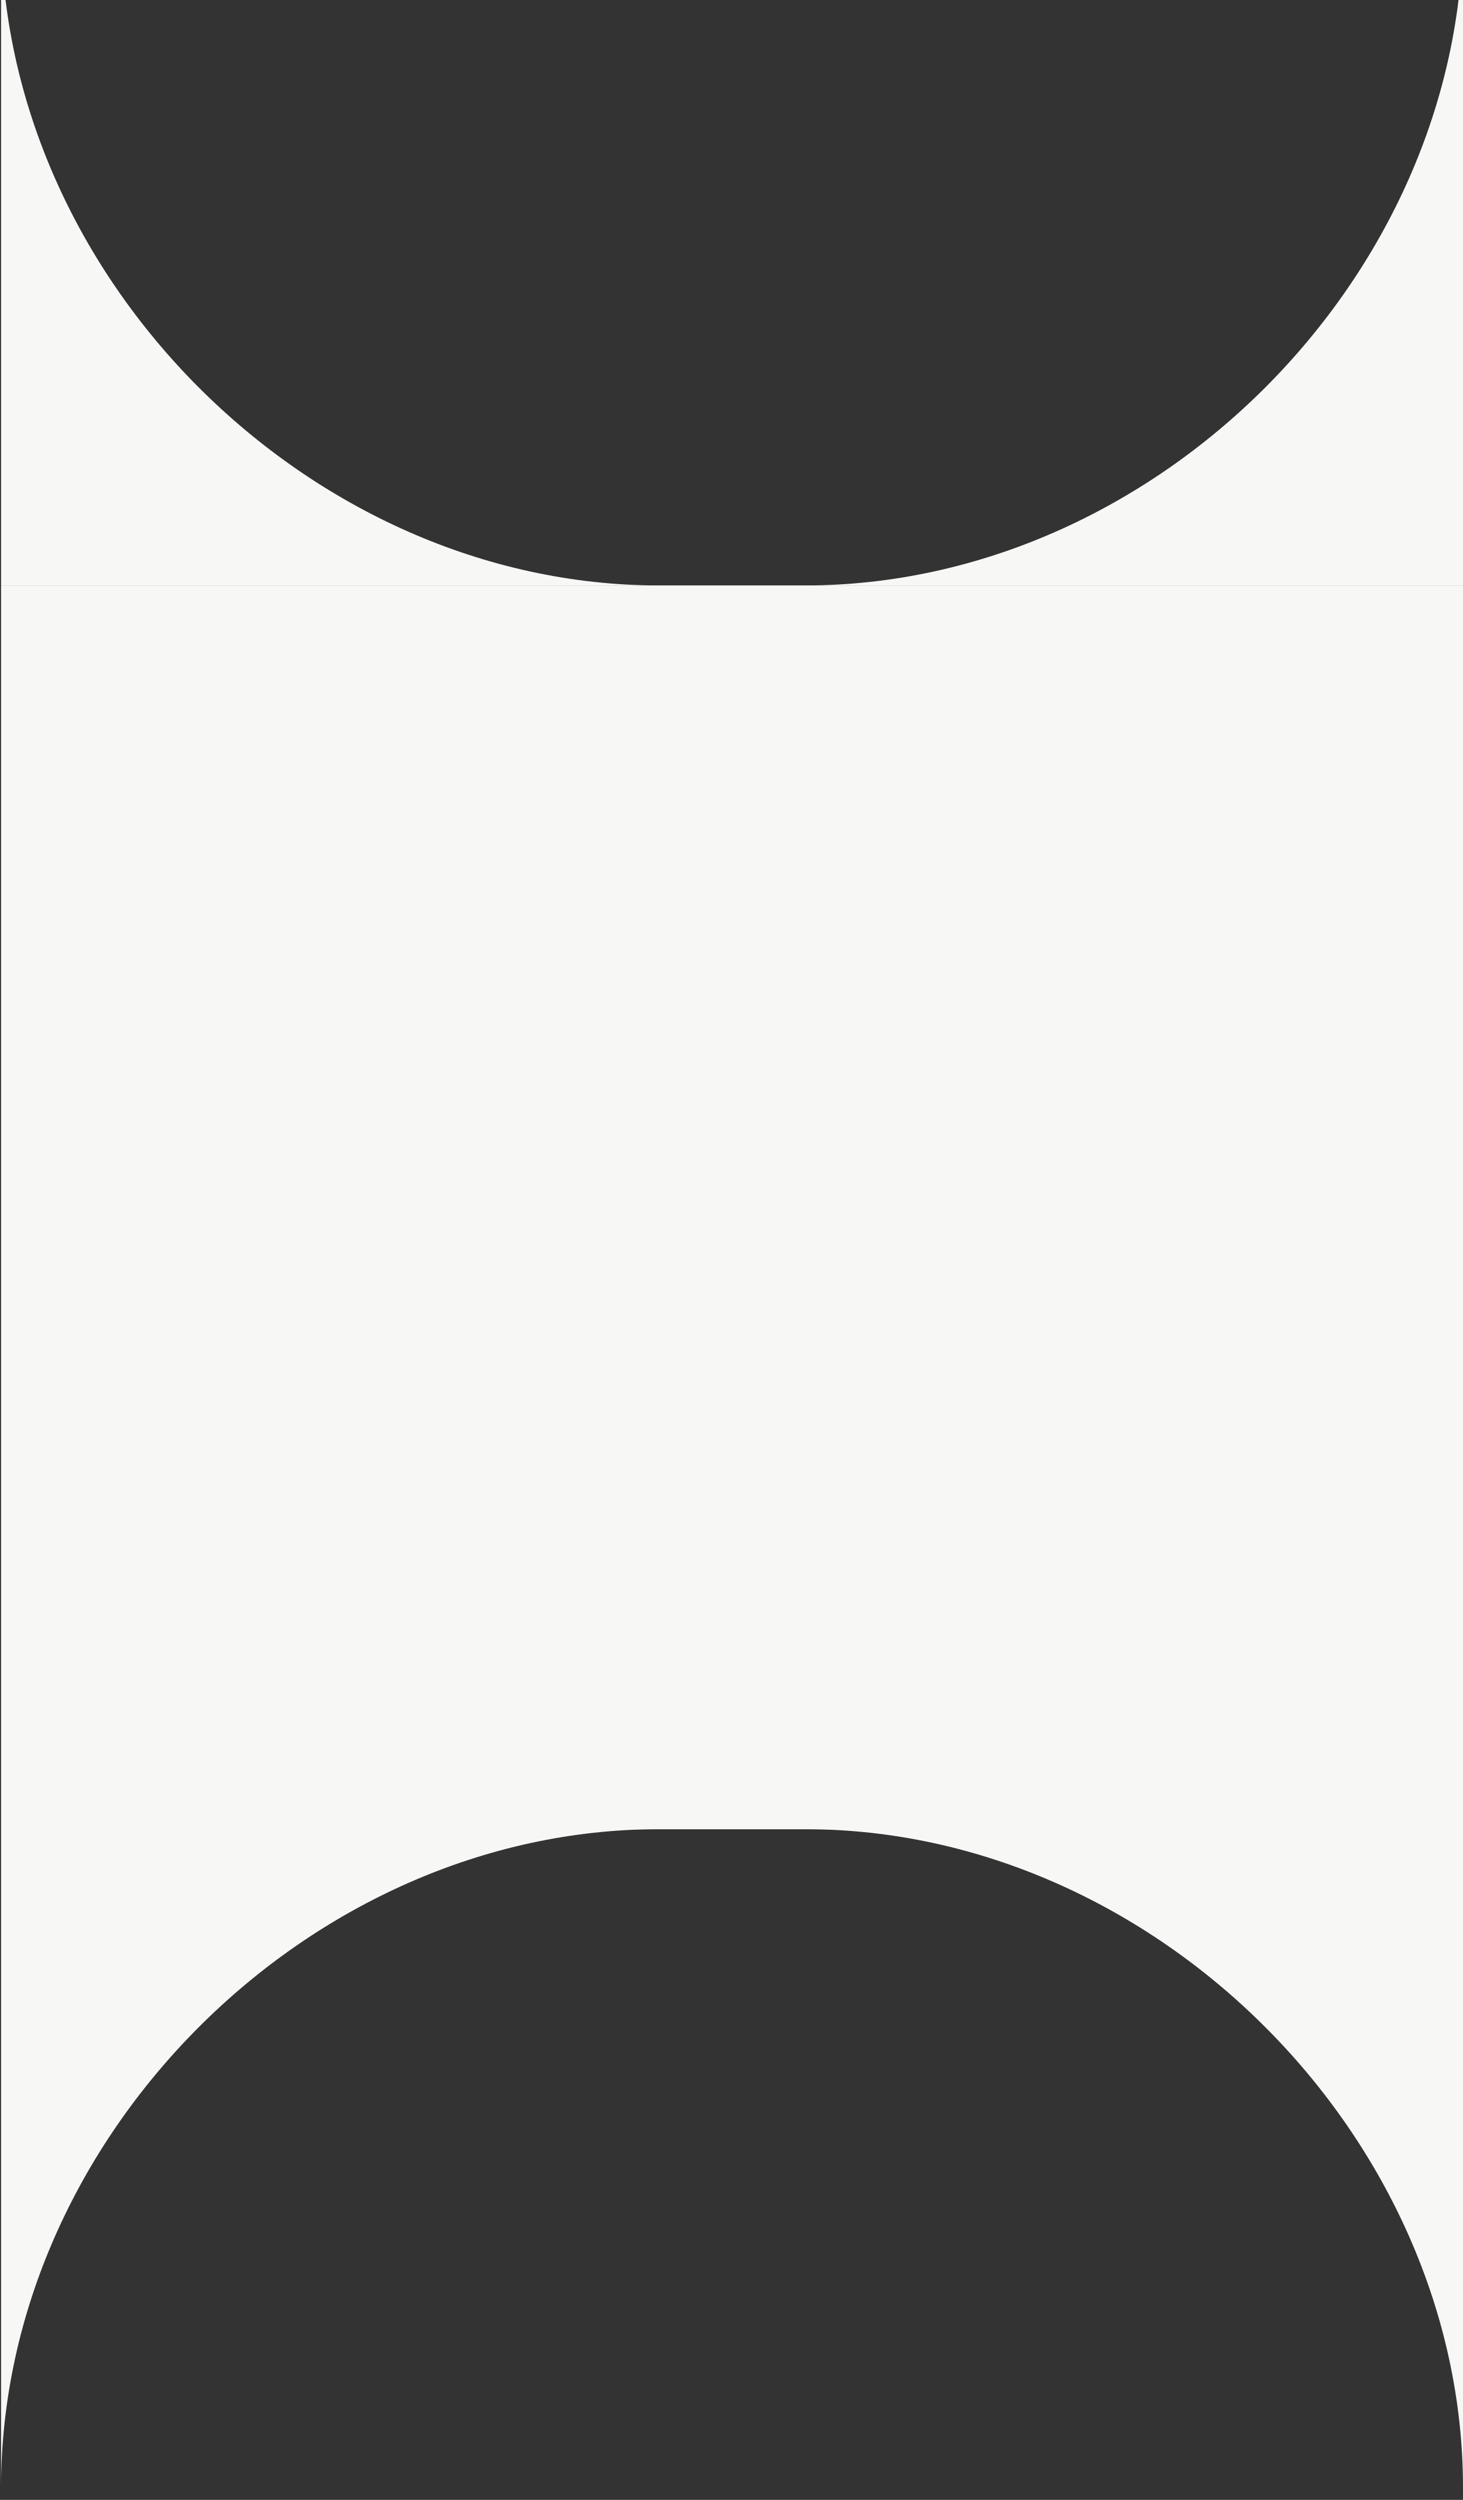
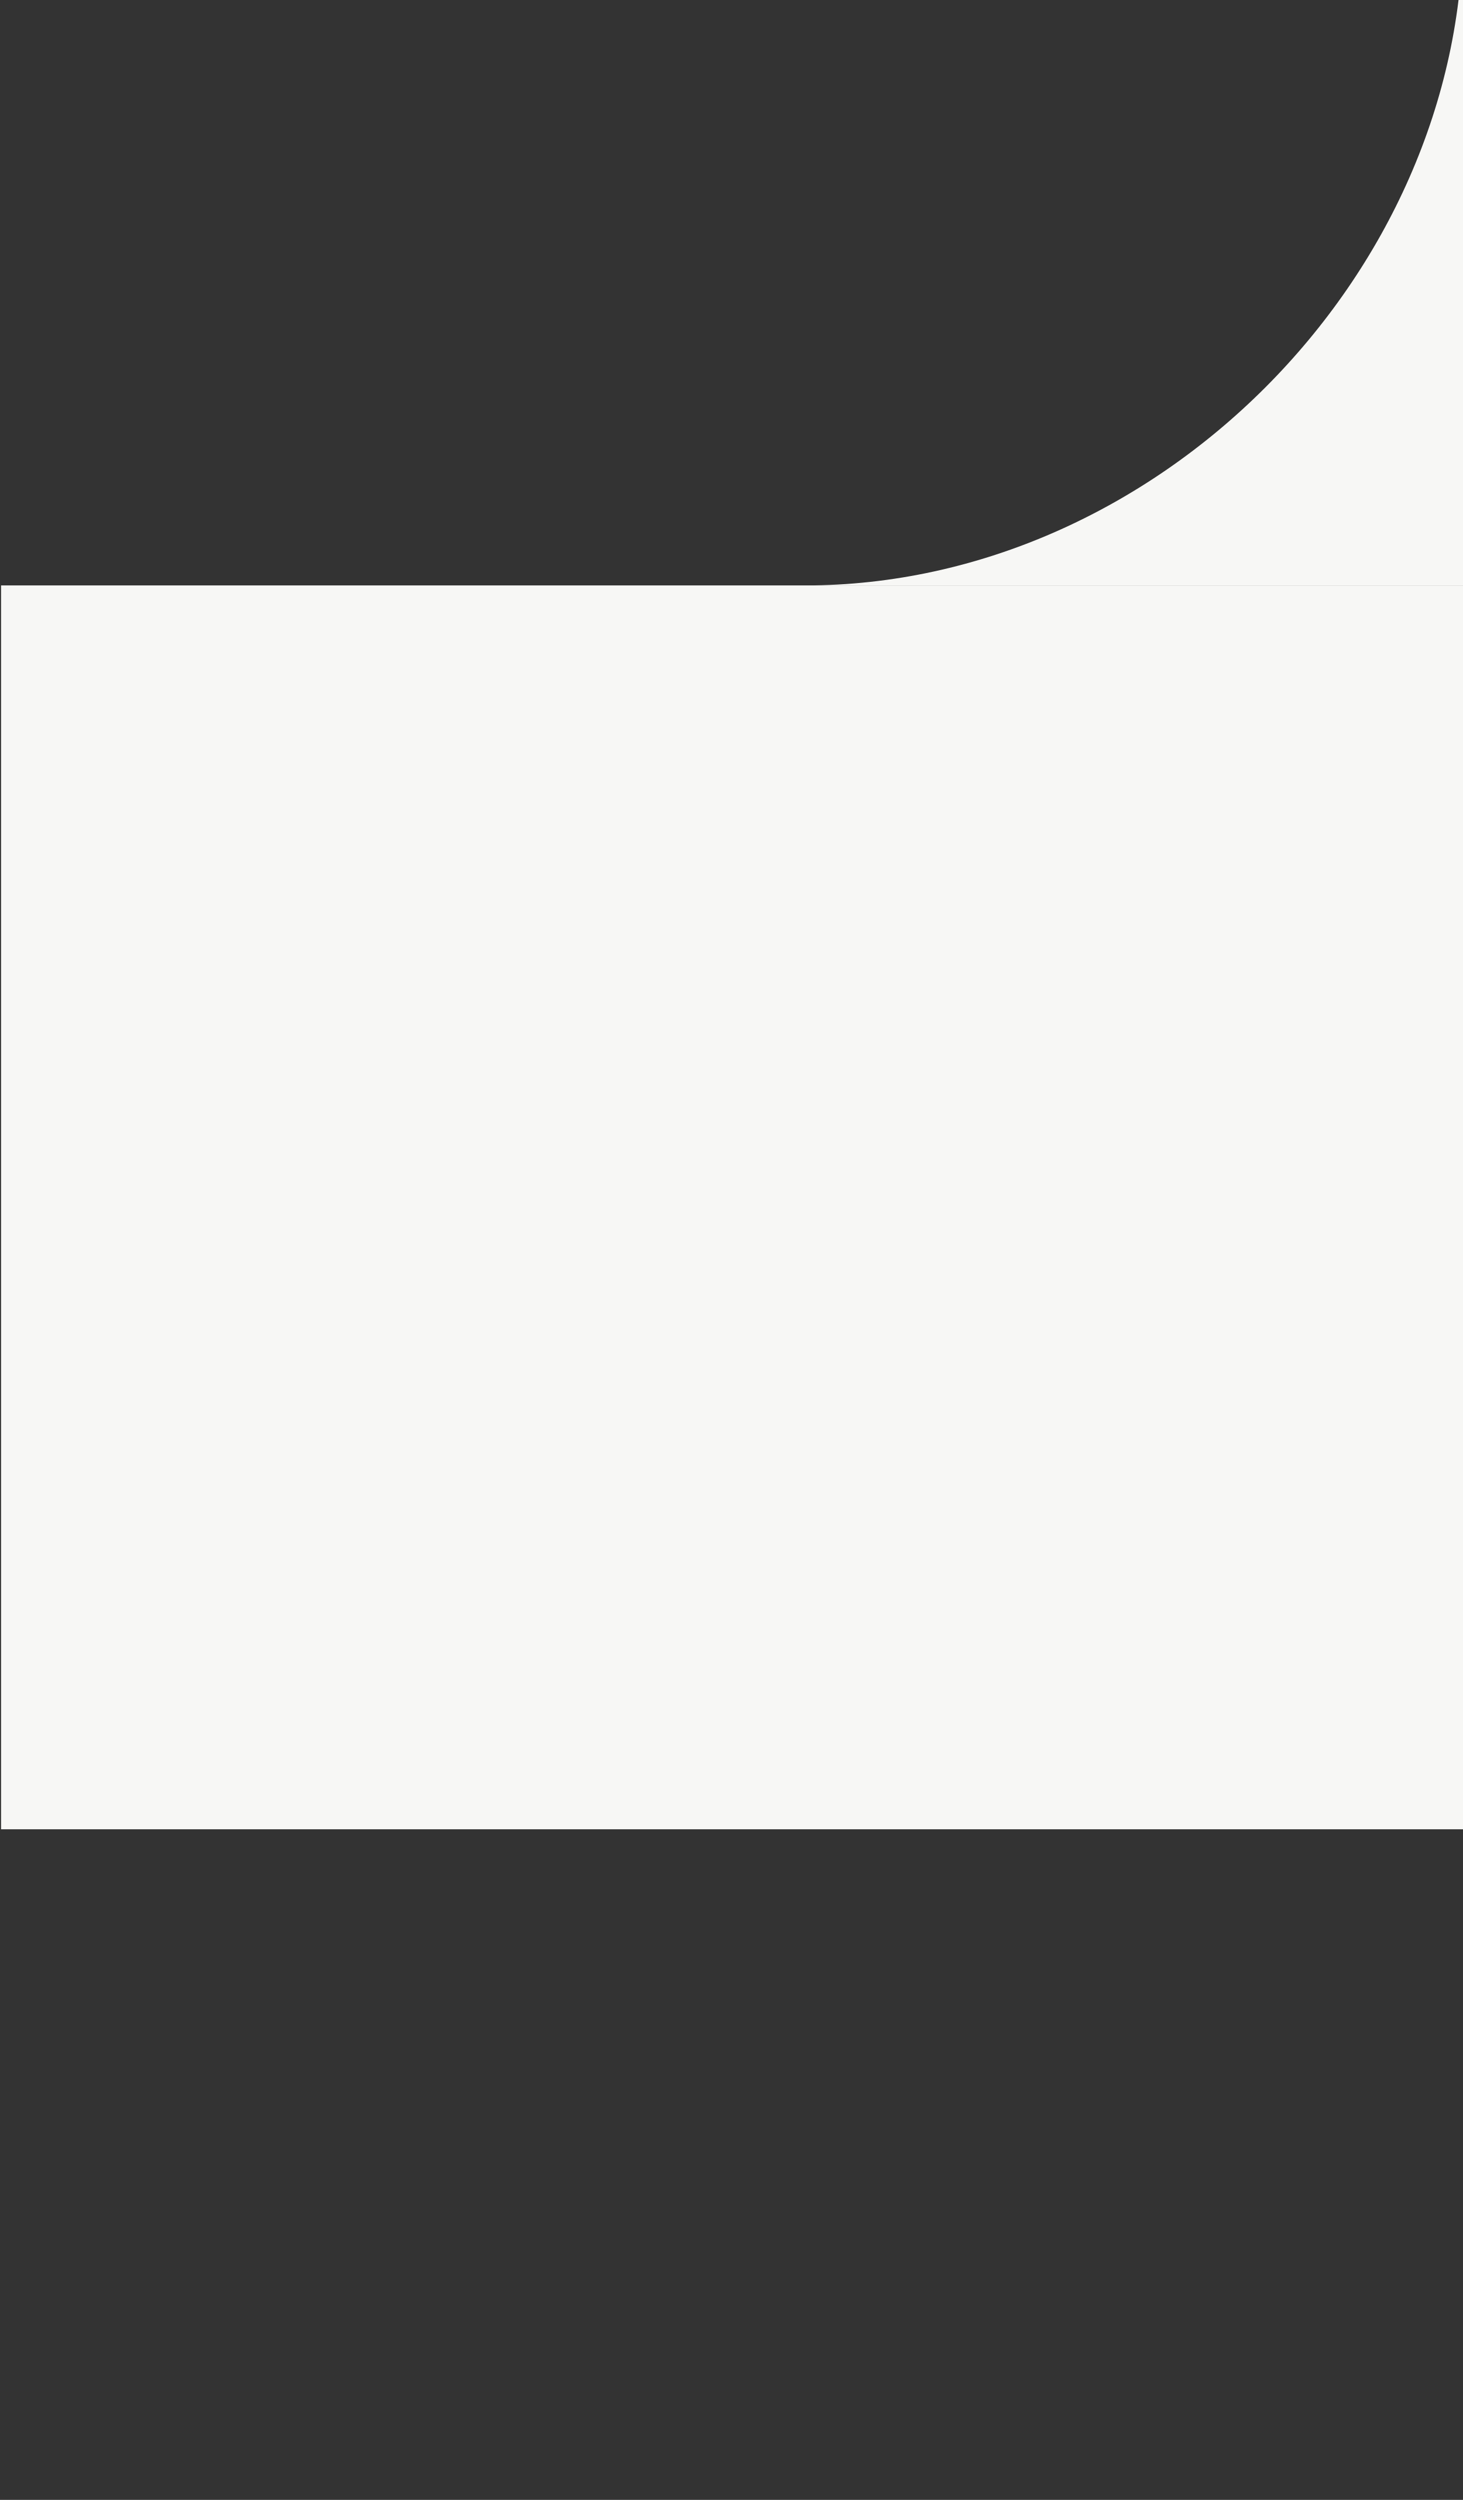
<svg xmlns="http://www.w3.org/2000/svg" width="48" height="82" viewBox="0 0 48 82" fill="none">
  <rect x="0" y="0" width="48" height="82" fill="#333333" stroke="none" />
  <g clip-path="url(#clip0_2445_31845)">
    <rect x="72.035" y="19.203" width="40.8" height="96" transform="rotate(90 72.035 19.203)" fill="#F7F7F5" />
-     <path d="M0.825 60H0.035L0.035 81.6C0.035 70.113 10.141 60 21.619 60L0.825 60Z" fill="#F7F7F5" />
    <path d="M47.21 19.203L48 19.203L48 -2.397C48 9.09 37.894 19.203 26.416 19.203L47.21 19.203Z" fill="#F7F7F5" />
-     <path d="M48 60.791L48 60L26.416 60C37.894 60 48 70.113 48 81.6L48 60.791Z" fill="#F7F7F5" />
-     <path d="M0.035 18.412L0.035 19.203L21.619 19.203C10.141 19.203 0.035 9.09 0.035 -2.397L0.035 18.412Z" fill="#F7F7F5" />
  </g>
  <defs>
    <clipPath id="clip0_2445_31845">
      <rect width="47.965" height="81.6" fill="white" transform="translate(0.035)" />
    </clipPath>
  </defs>
</svg>